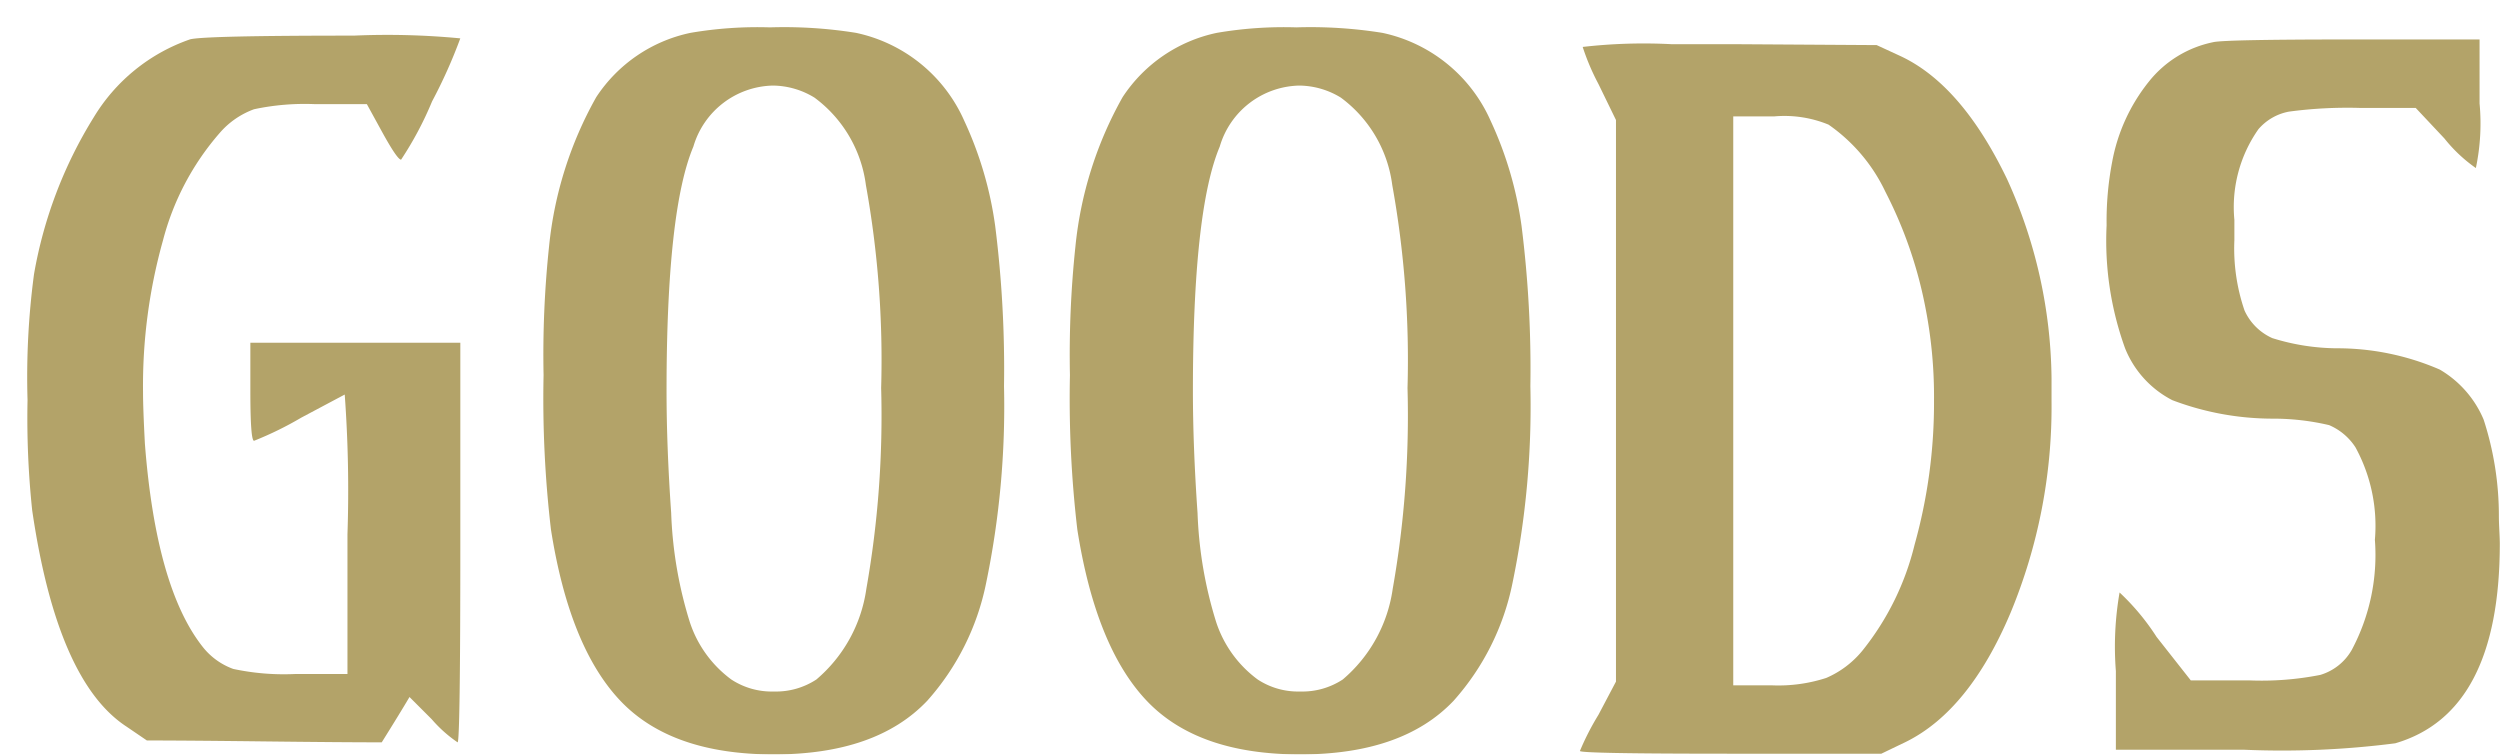
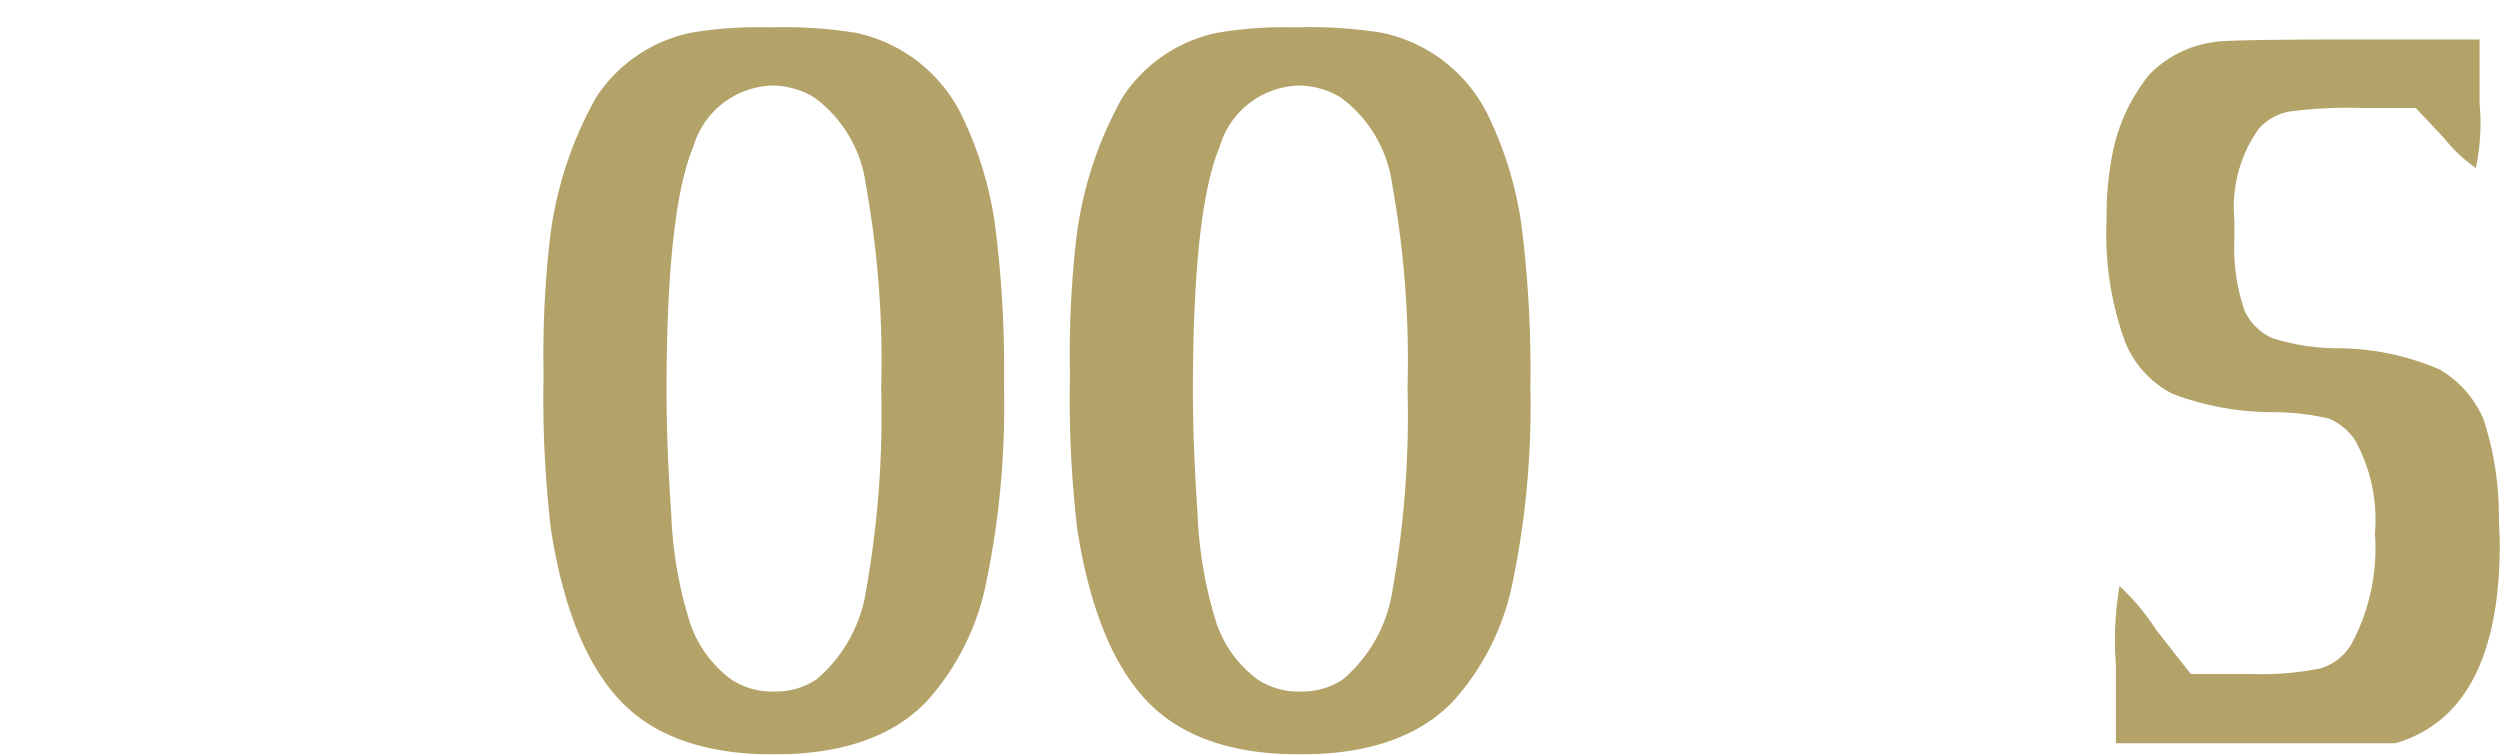
<svg xmlns="http://www.w3.org/2000/svg" id="グループ_29342" data-name="グループ 29342" width="91.239" height="27.537" viewBox="0 0 91.239 27.537">
  <defs>
    <filter id="パス_115838" x="0" y="0.299" width="16.8" height="26.794" filterUnits="userSpaceOnUse">
      <feOffset dx="1" dy="1" input="SourceAlpha" />
      <feGaussianBlur result="blur" />
      <feFlood flood-color="#010101" flood-opacity="0.502" />
      <feComposite operator="in" in2="blur" />
      <feComposite in="SourceGraphic" />
    </filter>
    <filter id="パス_115839" x="18.836" y="0" width="17.813" height="27.537" filterUnits="userSpaceOnUse">
      <feOffset dx="1" dy="1" input="SourceAlpha" />
      <feGaussianBlur result="blur-2" />
      <feFlood flood-color="#010101" flood-opacity="0.502" />
      <feComposite operator="in" in2="blur-2" />
      <feComposite in="SourceGraphic" />
    </filter>
    <filter id="パス_115840" x="38.046" y="0" width="17.813" height="27.537" filterUnits="userSpaceOnUse">
      <feOffset dx="1" dy="1" input="SourceAlpha" />
      <feGaussianBlur result="blur-3" />
      <feFlood flood-color="#010101" flood-opacity="0.502" />
      <feComposite operator="in" in2="blur-3" />
      <feComposite in="SourceGraphic" />
    </filter>
    <filter id="パス_115841" x="56.649" y="0.608" width="18.218" height="26.895" filterUnits="userSpaceOnUse">
      <feOffset dx="1" dy="1" input="SourceAlpha" />
      <feGaussianBlur result="blur-4" />
      <feFlood flood-color="#010101" flood-opacity="0.502" />
      <feComposite operator="in" in2="blur-4" />
      <feComposite in="SourceGraphic" />
    </filter>
    <filter id="パス_115848" x="75.891" y="0.439" width="15.349" height="26.929" filterUnits="userSpaceOnUse">
      <feOffset dx="1" dy="1" input="SourceAlpha" />
      <feGaussianBlur result="blur-5" />
      <feFlood flood-color="#010101" flood-opacity="0.502" />
      <feComposite operator="in" in2="blur-5" />
      <feComposite in="SourceGraphic" />
    </filter>
  </defs>
  <g transform="matrix(1, 0, 0, 1, 0, 0)" filter="url(#パス_115838)">
-     <path id="パス_115838-2" data-name="パス 115838" d="M17.2-130.235q.54-.135,5.976-.135a28,28,0,0,1,3.883.1,18.524,18.524,0,0,1-1.03,2.3,12.517,12.517,0,0,1-1.131,2.127q-.135,0-.675-.979l-.574-1.047H21.759a8.866,8.866,0,0,0-2.228.186,3.016,3.016,0,0,0-1.249.861,9.658,9.658,0,0,0-2.076,3.933,19.628,19.628,0,0,0-.726,5.52q0,.608.068,1.891.405,5.233,2.093,7.394a2.5,2.5,0,0,0,1.131.827,8.843,8.843,0,0,0,2.245.186h1.924v-5.1a48.209,48.209,0,0,0-.1-5.1l-1.587.844a12.537,12.537,0,0,1-1.722.844q-.135,0-.135-1.823v-1.756H27.06v7.292q0,7.292-.1,7.292a4.823,4.823,0,0,1-.945-.844l-.81-.81q-.338.574-1.013,1.654-1.452,0-4.3-.034t-4.271-.034l-.743-.506q-2.532-1.654-3.444-7.9a32.066,32.066,0,0,1-.169-4.018,28.452,28.452,0,0,1,.236-4.592,16.044,16.044,0,0,1,2.178-5.723A6.643,6.643,0,0,1,17.2-130.235Z" transform="translate(-11.26 130.67)" fill="#b3a369" />
-   </g>
+     </g>
  <g transform="matrix(1, 0, 0, 1, 0, 0)" filter="url(#パス_115839)">
    <path id="パス_115839-2" data-name="パス 115839" d="M20.954-135.508a2.953,2.953,0,0,0-1.519-.439,3.094,3.094,0,0,0-2.9,2.228q-.979,2.33-.979,8.913,0,2.026.169,4.457a15.113,15.113,0,0,0,.675,3.967,4.237,4.237,0,0,0,1.519,2.11,2.684,2.684,0,0,0,1.553.439,2.684,2.684,0,0,0,1.553-.439,5.313,5.313,0,0,0,1.823-3.309,36.253,36.253,0,0,0,.54-7.326,35.891,35.891,0,0,0-.557-7.411A4.715,4.715,0,0,0,20.954-135.508Zm-4.524-2.363a14.493,14.493,0,0,1,2.9-.2,16.553,16.553,0,0,1,3.14.2,5.587,5.587,0,0,1,3.95,3.207,13.4,13.4,0,0,1,1.131,3.849,41.75,41.75,0,0,1,.321,5.841,31.729,31.729,0,0,1-.658,7.208,9.164,9.164,0,0,1-2.144,4.271q-1.857,1.958-5.6,1.958t-5.6-1.958q-1.857-1.958-2.532-6.246a40.973,40.973,0,0,1-.27-5.638,37.586,37.586,0,0,1,.2-4.693,13.912,13.912,0,0,1,1.722-5.452A5.452,5.452,0,0,1,16.43-137.871Z" transform="translate(7.77 138.07)" fill="#b3a369" />
  </g>
  <g transform="matrix(1, 0, 0, 1, 0, 0)" filter="url(#パス_115840)">
    <path id="パス_115840-2" data-name="パス 115840" d="M20.954-135.508a2.953,2.953,0,0,0-1.519-.439,3.094,3.094,0,0,0-2.9,2.228q-.979,2.33-.979,8.913,0,2.026.169,4.457a15.113,15.113,0,0,0,.675,3.967,4.237,4.237,0,0,0,1.519,2.11,2.684,2.684,0,0,0,1.553.439,2.684,2.684,0,0,0,1.553-.439,5.313,5.313,0,0,0,1.823-3.309,36.253,36.253,0,0,0,.54-7.326,35.891,35.891,0,0,0-.557-7.411A4.715,4.715,0,0,0,20.954-135.508Zm-4.524-2.363a14.493,14.493,0,0,1,2.9-.2,16.553,16.553,0,0,1,3.14.2,5.587,5.587,0,0,1,3.95,3.207,13.4,13.4,0,0,1,1.131,3.849,41.75,41.75,0,0,1,.321,5.841,31.729,31.729,0,0,1-.658,7.208,9.164,9.164,0,0,1-2.144,4.271q-1.857,1.958-5.6,1.958t-5.6-1.958q-1.857-1.958-2.532-6.246a40.973,40.973,0,0,1-.27-5.638,37.586,37.586,0,0,1,.2-4.693,13.912,13.912,0,0,1,1.722-5.452A5.452,5.452,0,0,1,16.43-137.871Z" transform="translate(26.98 138.07)" fill="#b3a369" />
  </g>
  <g transform="matrix(1, 0, 0, 1, 0, 0)" filter="url(#パス_115841)">
-     <path id="パス_115841-2" data-name="パス 115841" d="M20.144-131.581a4.228,4.228,0,0,0-1.992-.3H16.666v20.763h1.418a5.652,5.652,0,0,0,1.975-.27,3.478,3.478,0,0,0,1.334-1.013,9.91,9.91,0,0,0,1.891-3.849,19.2,19.2,0,0,0,.709-5.267,16.9,16.9,0,0,0-.338-3.511,15.653,15.653,0,0,0-1.435-4.1A6.225,6.225,0,0,0,20.144-131.581ZM14.4-134.518H16.6l5.3.034.878.405q2.228,1.047,3.883,4.49a17.931,17.931,0,0,1,1.621,7.259v.844a19.61,19.61,0,0,1-1.5,7.731q-1.5,3.545-3.8,4.693l-.912.439h-5.5q-5.5,0-5.5-.1a9.578,9.578,0,0,1,.675-1.317l.641-1.215V-131.75l-.641-1.317a8.452,8.452,0,0,1-.574-1.35A19.543,19.543,0,0,1,14.4-134.518Z" transform="translate(45.59 135.13)" fill="#b3a369" />
-   </g>
+     </g>
  <g transform="matrix(1, 0, 0, 1, 0, 0)" filter="url(#パス_115848)">
-     <path id="パス_115848-2" data-name="パス 115848" d="M14.549-135.4q.405-.1,5.132-.1h4.592v2.33a7.882,7.882,0,0,1-.135,2.363,5.46,5.46,0,0,1-1.148-1.08l-1.047-1.114H19.917a16.034,16.034,0,0,0-2.6.135,1.934,1.934,0,0,0-1.114.641,4.938,4.938,0,0,0-.878,3.309v.743a6.968,6.968,0,0,0,.371,2.566A2.014,2.014,0,0,0,16.71-124.6a8.057,8.057,0,0,0,2.33.371,9.389,9.389,0,0,1,3.781.777,3.839,3.839,0,0,1,1.6,1.823,11.333,11.333,0,0,1,.557,3.545q0,.169.017.506t.017.473q0,6.178-3.815,7.292a32.3,32.3,0,0,1-5.5.236H11v-2.87a11.562,11.562,0,0,1,.135-2.87,8.5,8.5,0,0,1,1.35,1.621l1.249,1.587h2.127a11.038,11.038,0,0,0,2.6-.2,1.971,1.971,0,0,0,1.148-.912,7.363,7.363,0,0,0,.844-4.018,5.975,5.975,0,0,0-.709-3.376,2.144,2.144,0,0,0-.962-.81,8.9,8.9,0,0,0-2.043-.236,10.338,10.338,0,0,1-3.68-.675,3.66,3.66,0,0,1-1.722-1.891,11.53,11.53,0,0,1-.675-4.49,11.449,11.449,0,0,1,.2-2.3,6.58,6.58,0,0,1,1.35-2.954A4.029,4.029,0,0,1,14.549-135.4Z" transform="translate(65.22 135.94)" fill="#b3a369" />
+     <path id="パス_115848-2" data-name="パス 115848" d="M14.549-135.4q.405-.1,5.132-.1h4.592v2.33a7.882,7.882,0,0,1-.135,2.363,5.46,5.46,0,0,1-1.148-1.08l-1.047-1.114H19.917a16.034,16.034,0,0,0-2.6.135,1.934,1.934,0,0,0-1.114.641,4.938,4.938,0,0,0-.878,3.309v.743a6.968,6.968,0,0,0,.371,2.566A2.014,2.014,0,0,0,16.71-124.6a8.057,8.057,0,0,0,2.33.371,9.389,9.389,0,0,1,3.781.777,3.839,3.839,0,0,1,1.6,1.823,11.333,11.333,0,0,1,.557,3.545q0,.169.017.506t.017.473q0,6.178-3.815,7.292H11v-2.87a11.562,11.562,0,0,1,.135-2.87,8.5,8.5,0,0,1,1.35,1.621l1.249,1.587h2.127a11.038,11.038,0,0,0,2.6-.2,1.971,1.971,0,0,0,1.148-.912,7.363,7.363,0,0,0,.844-4.018,5.975,5.975,0,0,0-.709-3.376,2.144,2.144,0,0,0-.962-.81,8.9,8.9,0,0,0-2.043-.236,10.338,10.338,0,0,1-3.68-.675,3.66,3.66,0,0,1-1.722-1.891,11.53,11.53,0,0,1-.675-4.49,11.449,11.449,0,0,1,.2-2.3,6.58,6.58,0,0,1,1.35-2.954A4.029,4.029,0,0,1,14.549-135.4Z" transform="translate(65.22 135.94)" fill="#b3a369" />
  </g>
</svg>